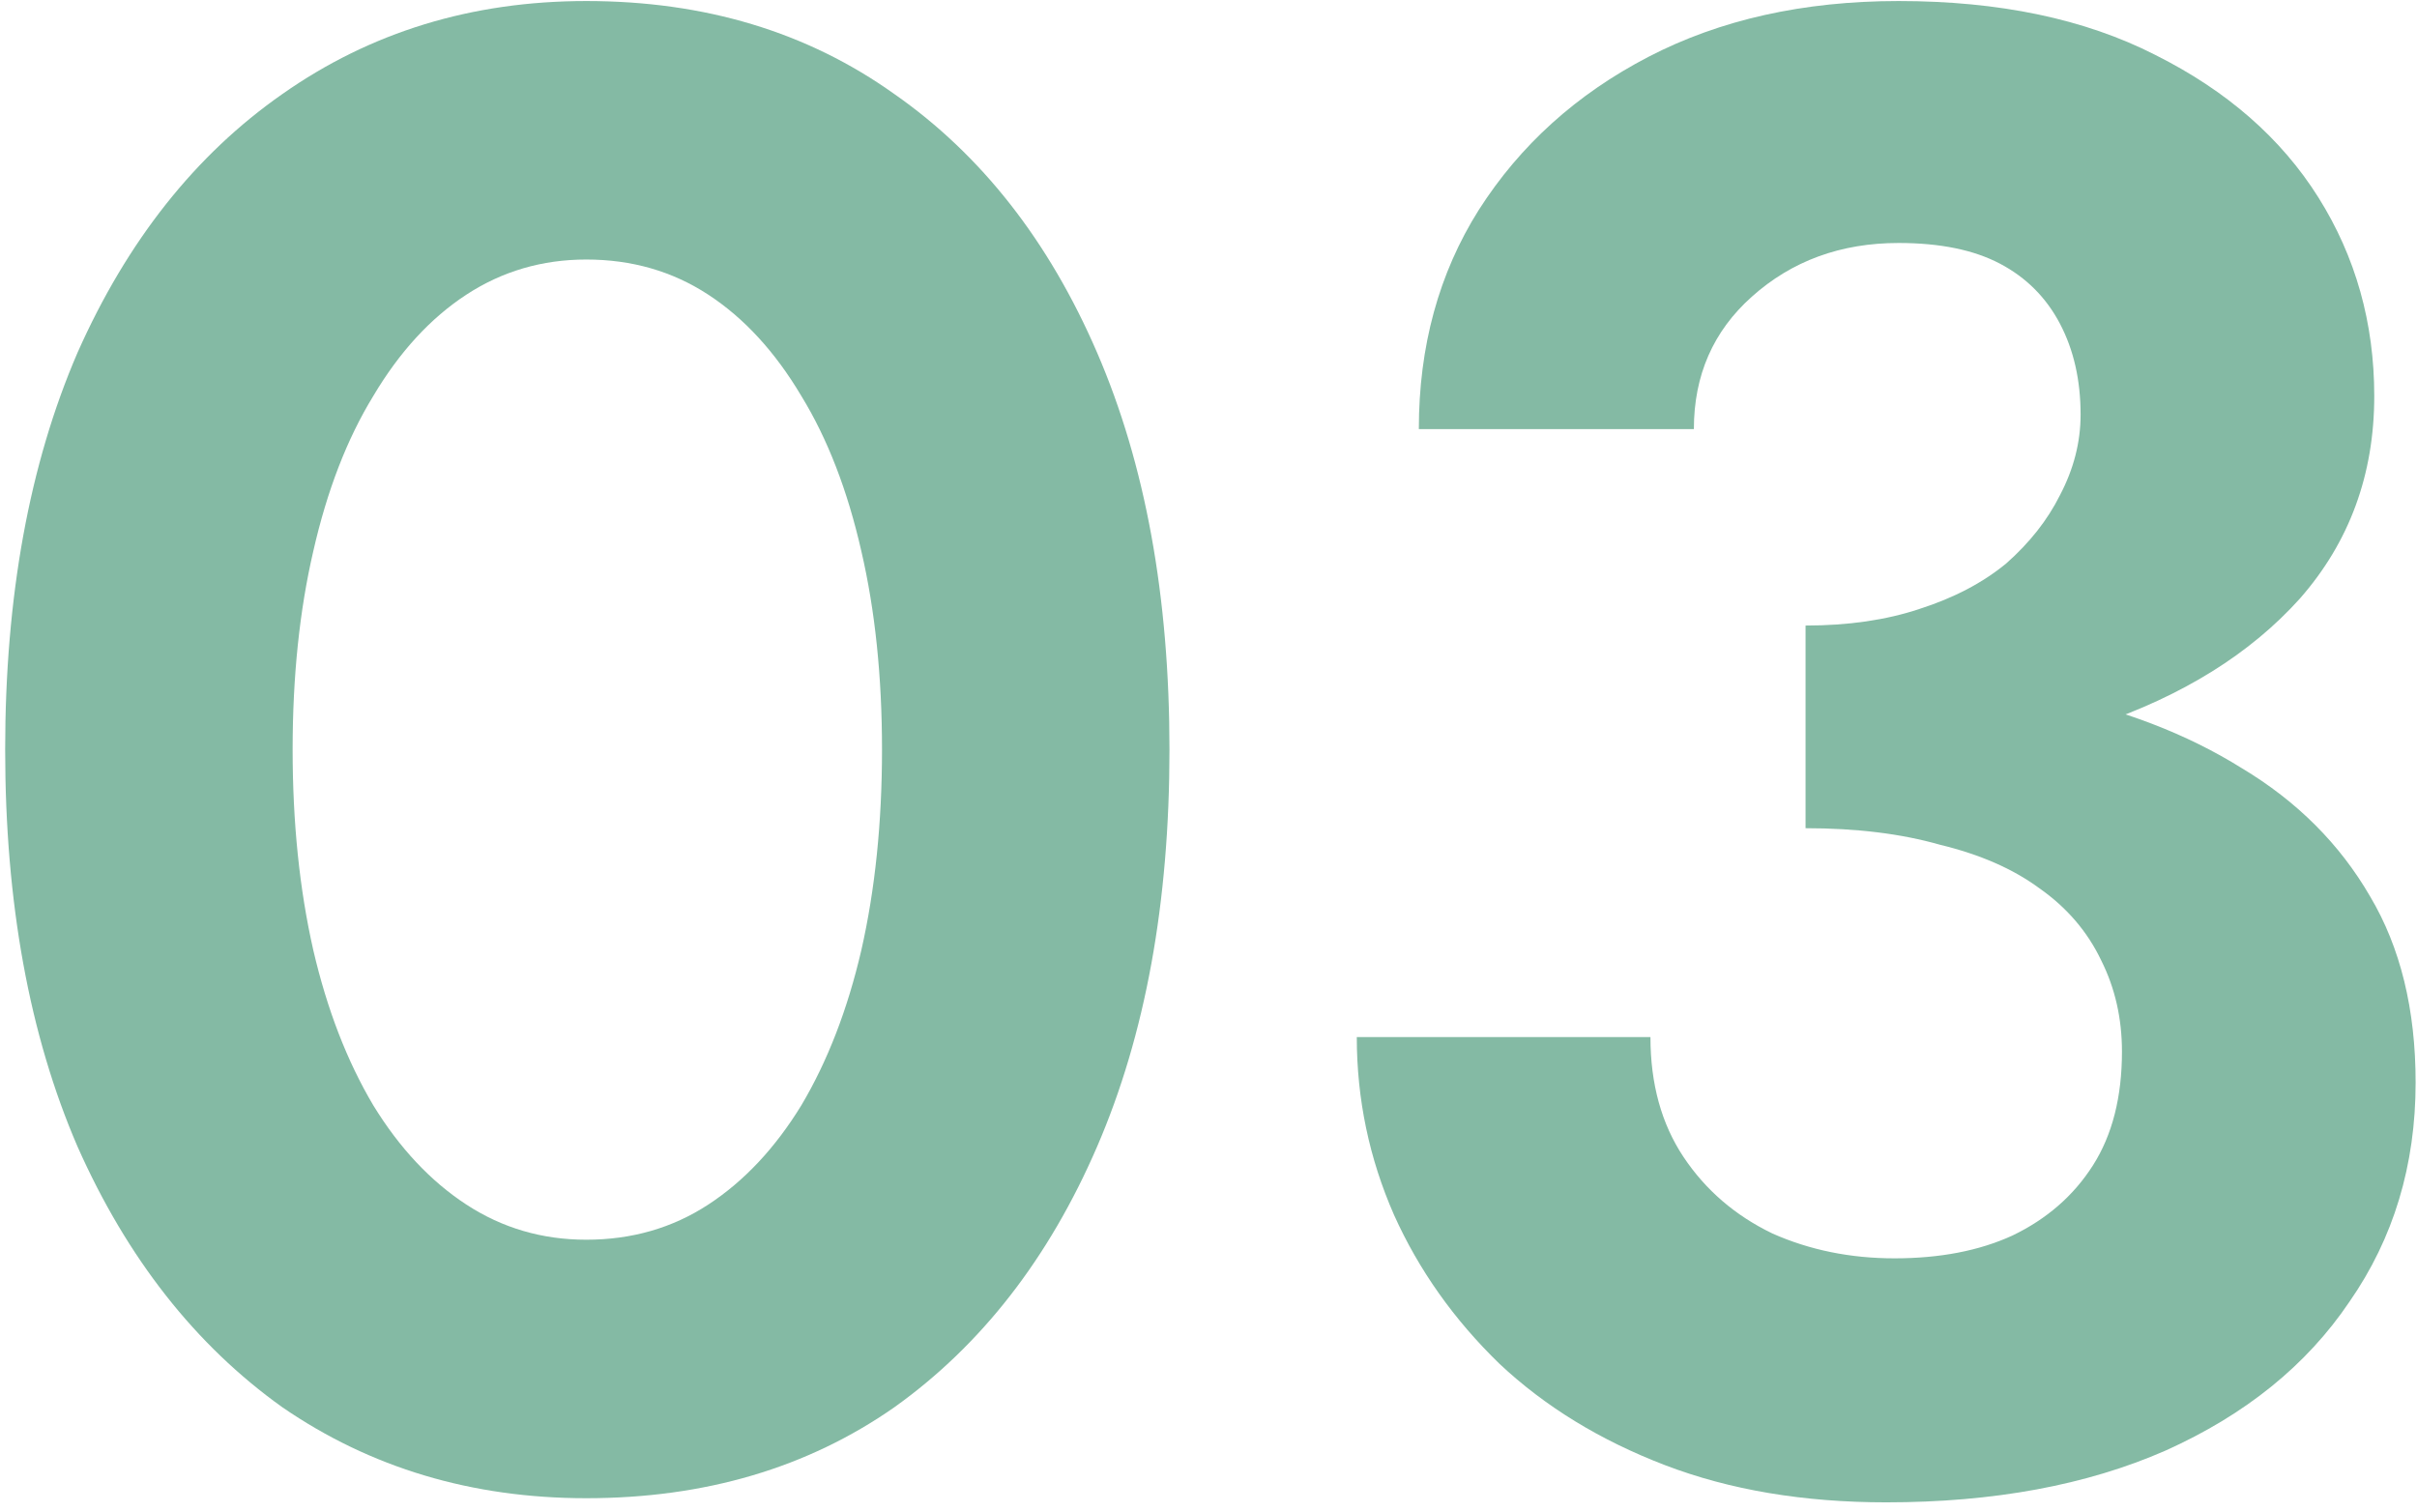
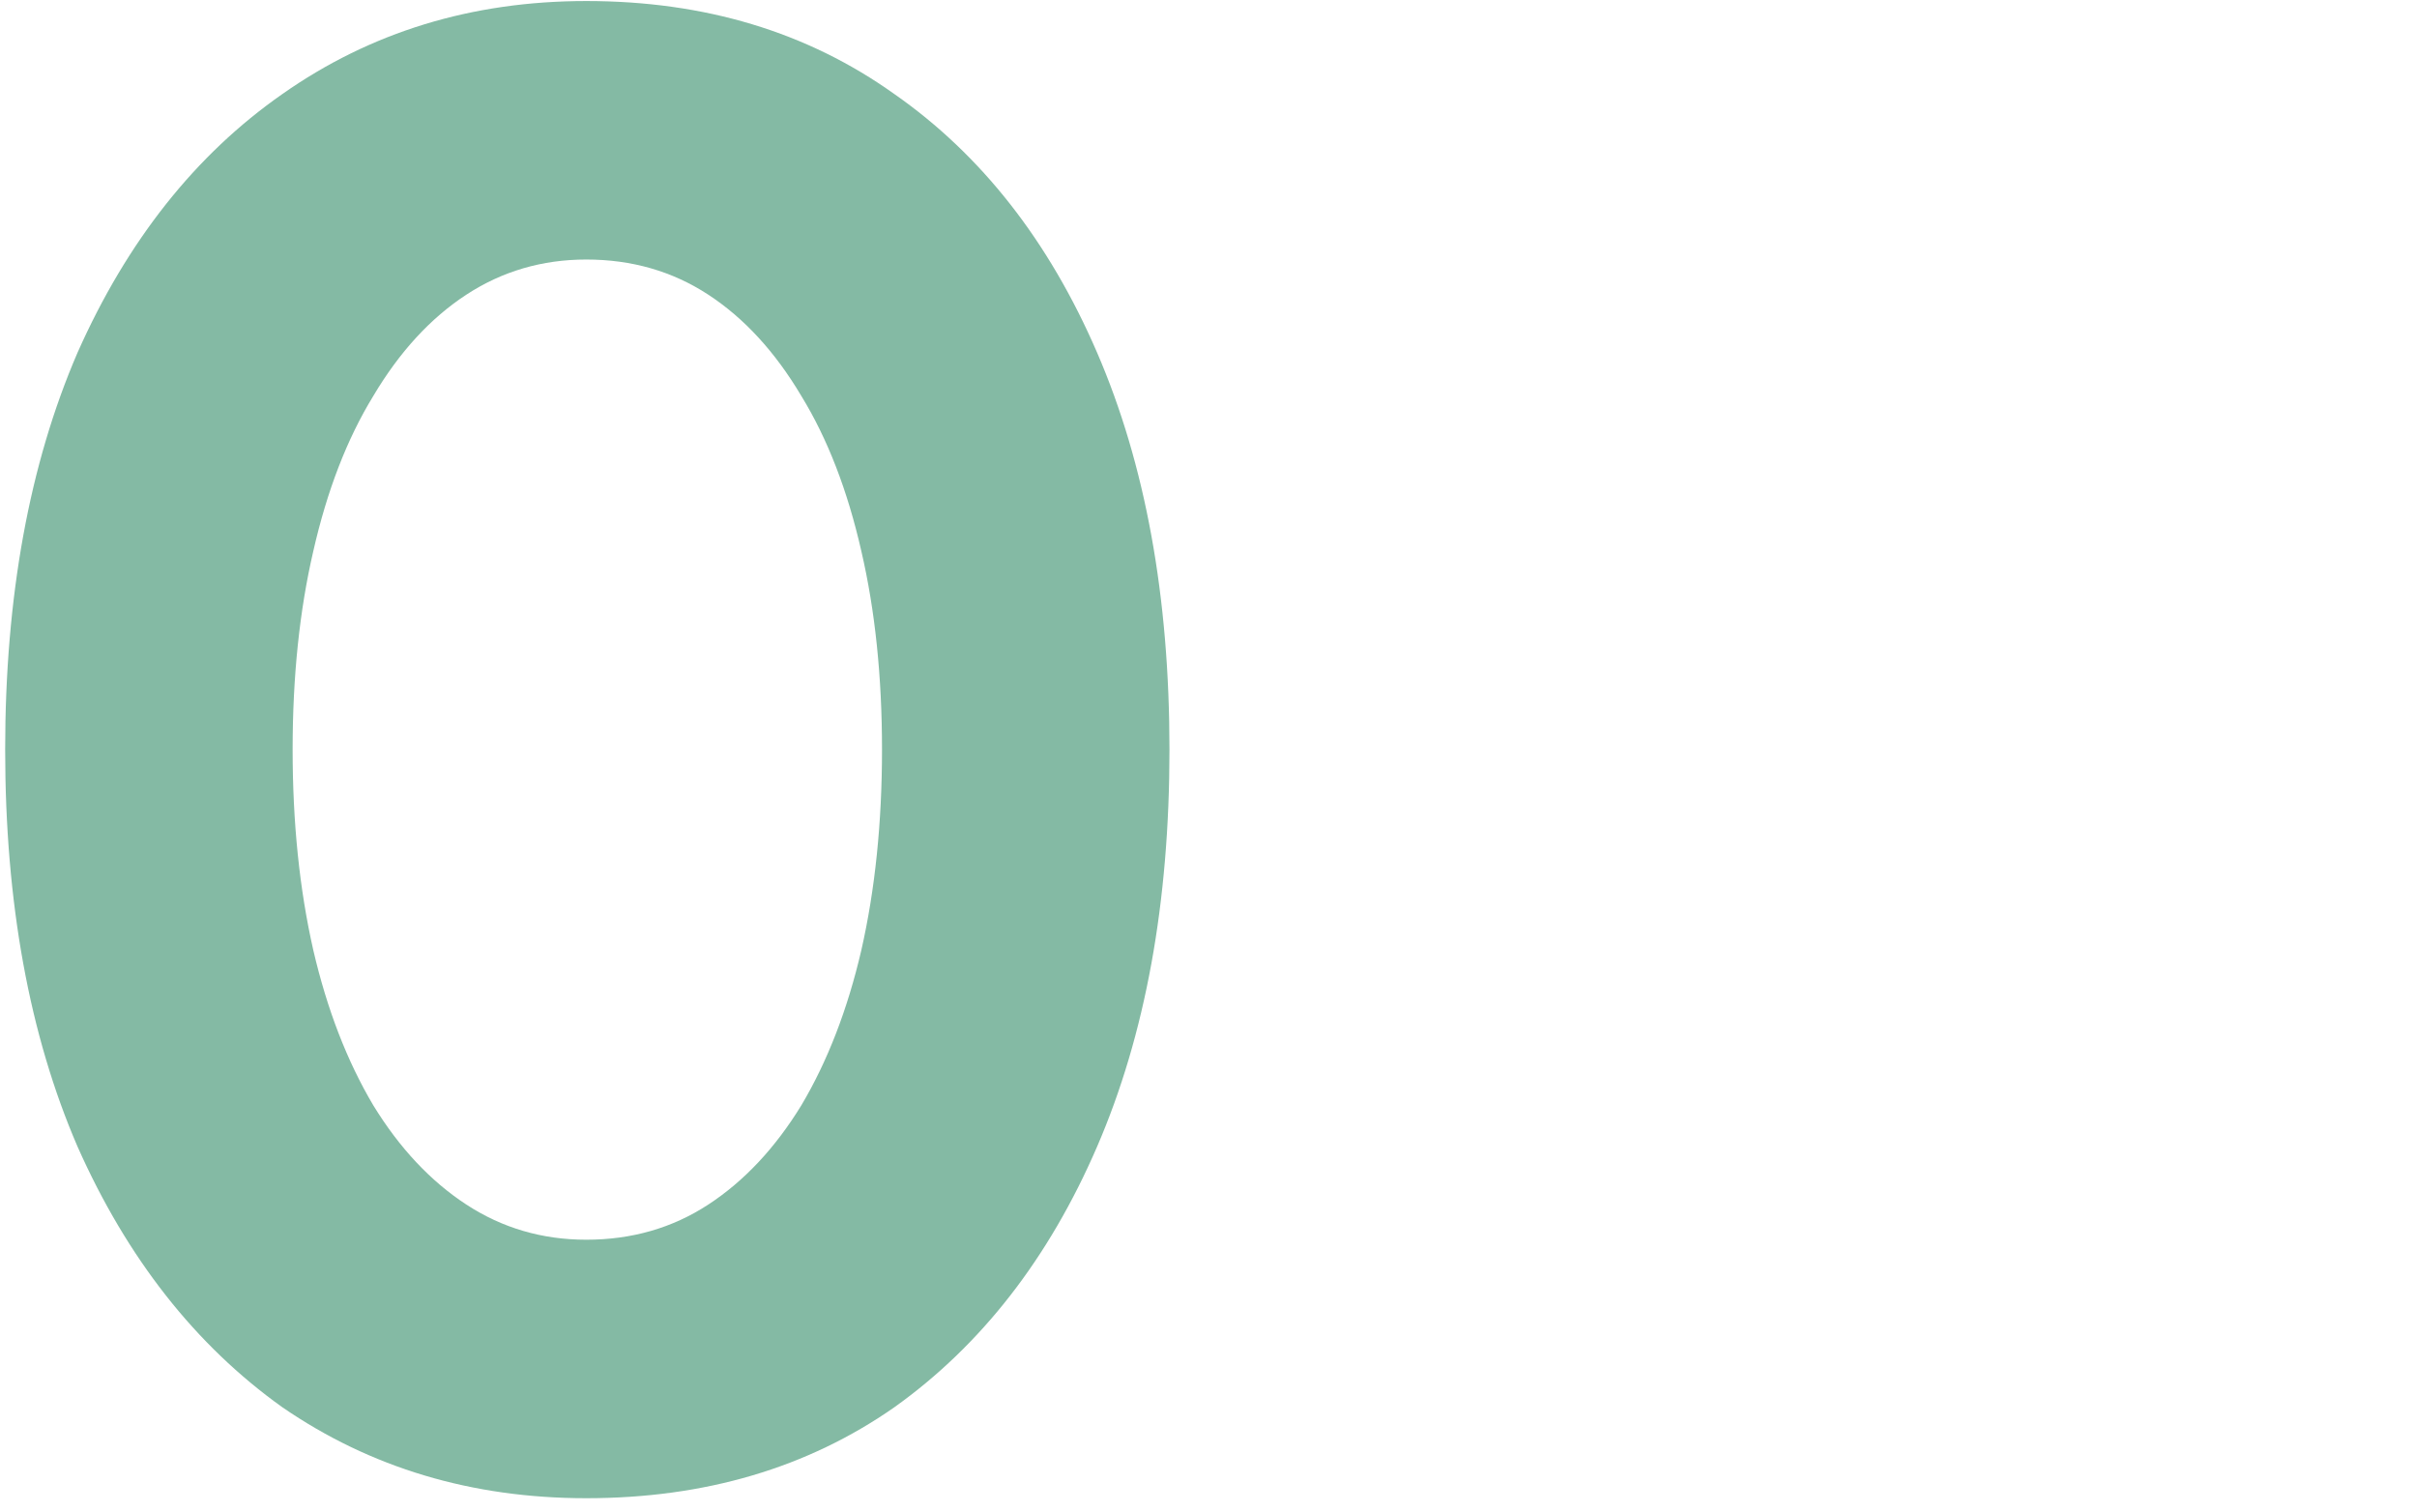
<svg xmlns="http://www.w3.org/2000/svg" width="187" height="117" viewBox="0 0 187 117" fill="none">
-   <path d="M139.693 59.44V48.4C143 48.4 145.933 47.973 148.493 47.12C151.16 46.267 153.4 45.093 155.213 43.6C157.026 42 158.413 40.24 159.373 38.32C160.44 36.293 160.973 34.213 160.973 32.08C160.973 29.413 160.44 27.067 159.373 25.04C158.306 23.013 156.76 21.467 154.733 20.4C152.706 19.333 150.093 18.8 146.893 18.8C142.413 18.8 138.626 20.187 135.533 22.96C132.546 25.627 131.053 29.04 131.053 33.2H109.773C109.773 26.8 111.32 21.147 114.413 16.24C117.613 11.227 121.986 7.28 127.533 4.4C133.08 1.52 139.533 0.08 146.893 0.08C154.68 0.08 161.293 1.467 166.733 4.24C172.28 7.013 176.493 10.693 179.373 15.28C182.253 19.867 183.693 24.987 183.693 30.64C183.693 36.72 181.773 41.947 177.933 46.32C174.093 50.587 168.866 53.84 162.253 56.08C155.64 58.32 148.12 59.44 139.693 59.44ZM145.933 116.24C139.533 116.24 133.826 115.28 128.813 113.36C123.8 111.44 119.533 108.827 116.013 105.52C112.493 102.107 109.773 98.267 107.853 94C105.933 89.627 104.973 85.04 104.973 80.24H127.693C127.693 83.867 128.546 86.96 130.253 89.52C131.96 92.08 134.253 94.053 137.133 95.44C140.013 96.72 143.16 97.36 146.573 97.36C150.093 97.36 153.133 96.773 155.693 95.6C158.36 94.32 160.44 92.507 161.933 90.16C163.426 87.813 164.173 84.88 164.173 81.36C164.173 78.8 163.64 76.453 162.573 74.32C161.506 72.08 159.906 70.213 157.773 68.72C155.746 67.227 153.186 66.107 150.093 65.36C147.106 64.507 143.64 64.08 139.693 64.08V51.92C146.52 51.92 152.76 52.507 158.413 53.68C164.173 54.853 169.186 56.773 173.453 59.44C177.72 62 181.026 65.307 183.373 69.36C185.72 73.307 186.893 78.107 186.893 83.76C186.893 90.16 185.186 95.813 181.773 100.72C178.466 105.627 173.72 109.467 167.533 112.24C161.453 114.907 154.253 116.24 145.933 116.24Z" fill="#84BAA4" />
  <path d="M22.64 58C22.64 63.653 23.174 68.827 24.24 73.52C25.307 78.107 26.854 82.107 28.88 85.52C30.907 88.827 33.307 91.387 36.08 93.2C38.854 95.013 41.947 95.92 45.36 95.92C48.88 95.92 52.027 95.013 54.8 93.2C57.574 91.387 59.974 88.827 62 85.52C64.027 82.107 65.574 78.107 66.64 73.52C67.707 68.827 68.24 63.653 68.24 58C68.24 52.347 67.707 47.227 66.64 42.64C65.574 37.947 64.027 33.947 62 30.64C59.974 27.227 57.574 24.613 54.8 22.8C52.027 20.987 48.88 20.08 45.36 20.08C41.947 20.08 38.854 20.987 36.08 22.8C33.307 24.613 30.907 27.227 28.88 30.64C26.854 33.947 25.307 37.947 24.24 42.64C23.174 47.227 22.64 52.347 22.64 58ZM0.4 58C0.4 46.16 2.267 35.92 6 27.28C9.84 18.64 15.12 11.973 21.84 7.28C28.667 2.48 36.507 0.08 45.36 0.08C54.534 0.08 62.48 2.48 69.2 7.28C75.92 11.973 81.147 18.64 84.88 27.28C88.614 35.92 90.48 46.16 90.48 58C90.48 69.84 88.614 80.08 84.88 88.72C81.147 97.36 75.92 104.08 69.2 108.88C62.48 113.573 54.534 115.92 45.36 115.92C36.507 115.92 28.667 113.573 21.84 108.88C15.12 104.08 9.84 97.36 6 88.72C2.267 80.08 0.4 69.84 0.4 58Z" fill="#84BAA4" />
</svg>